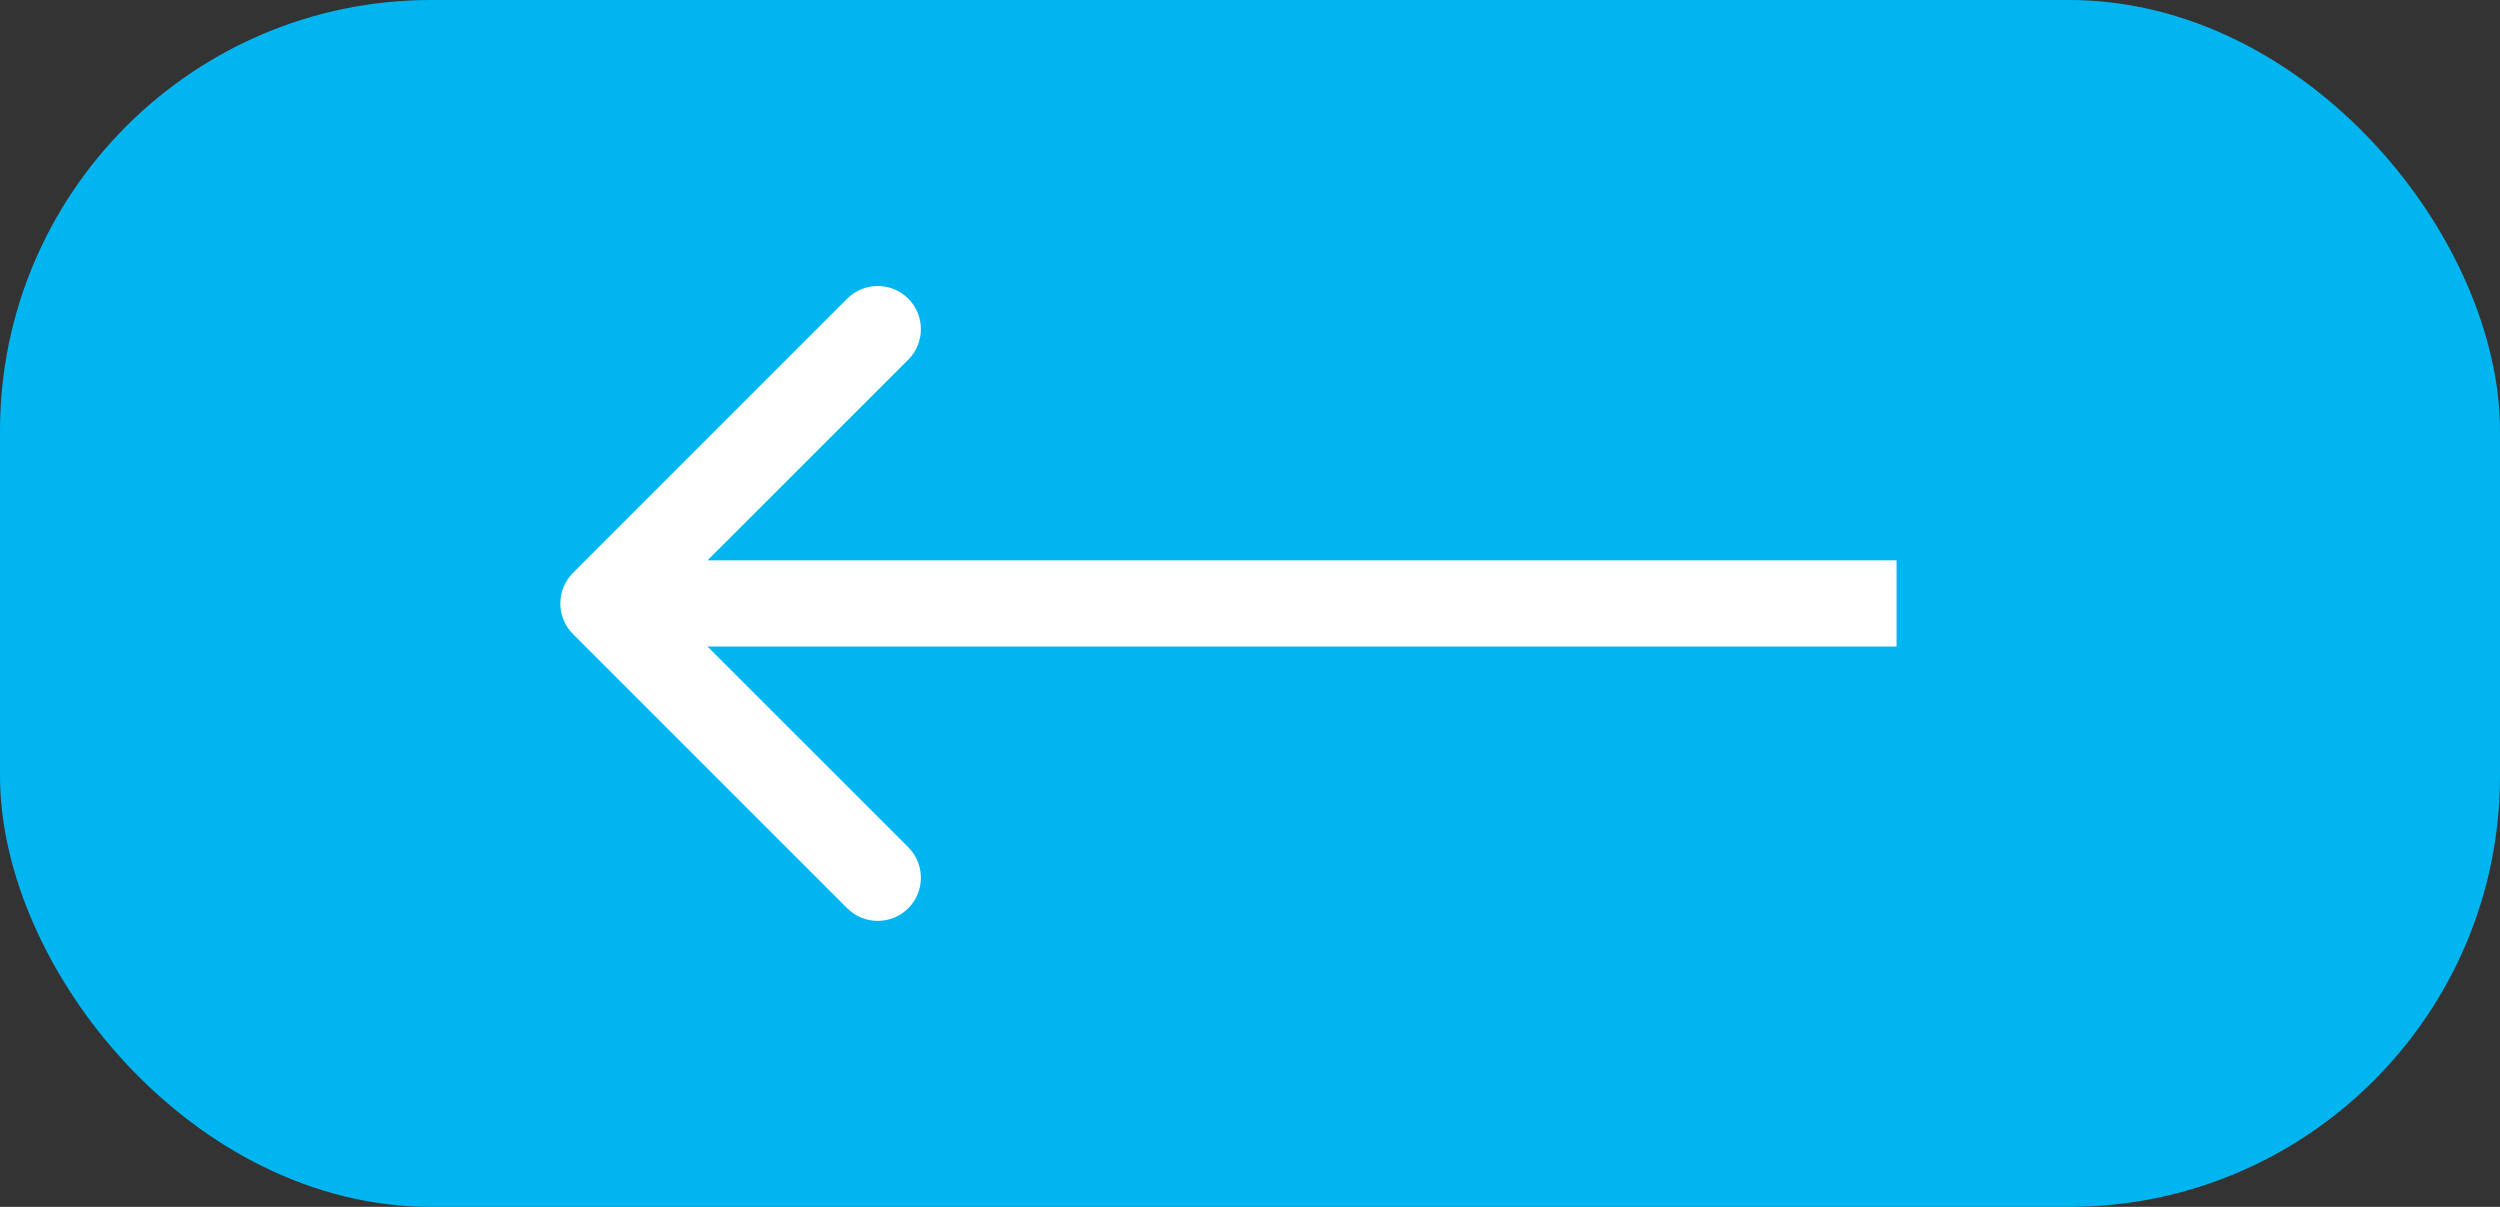
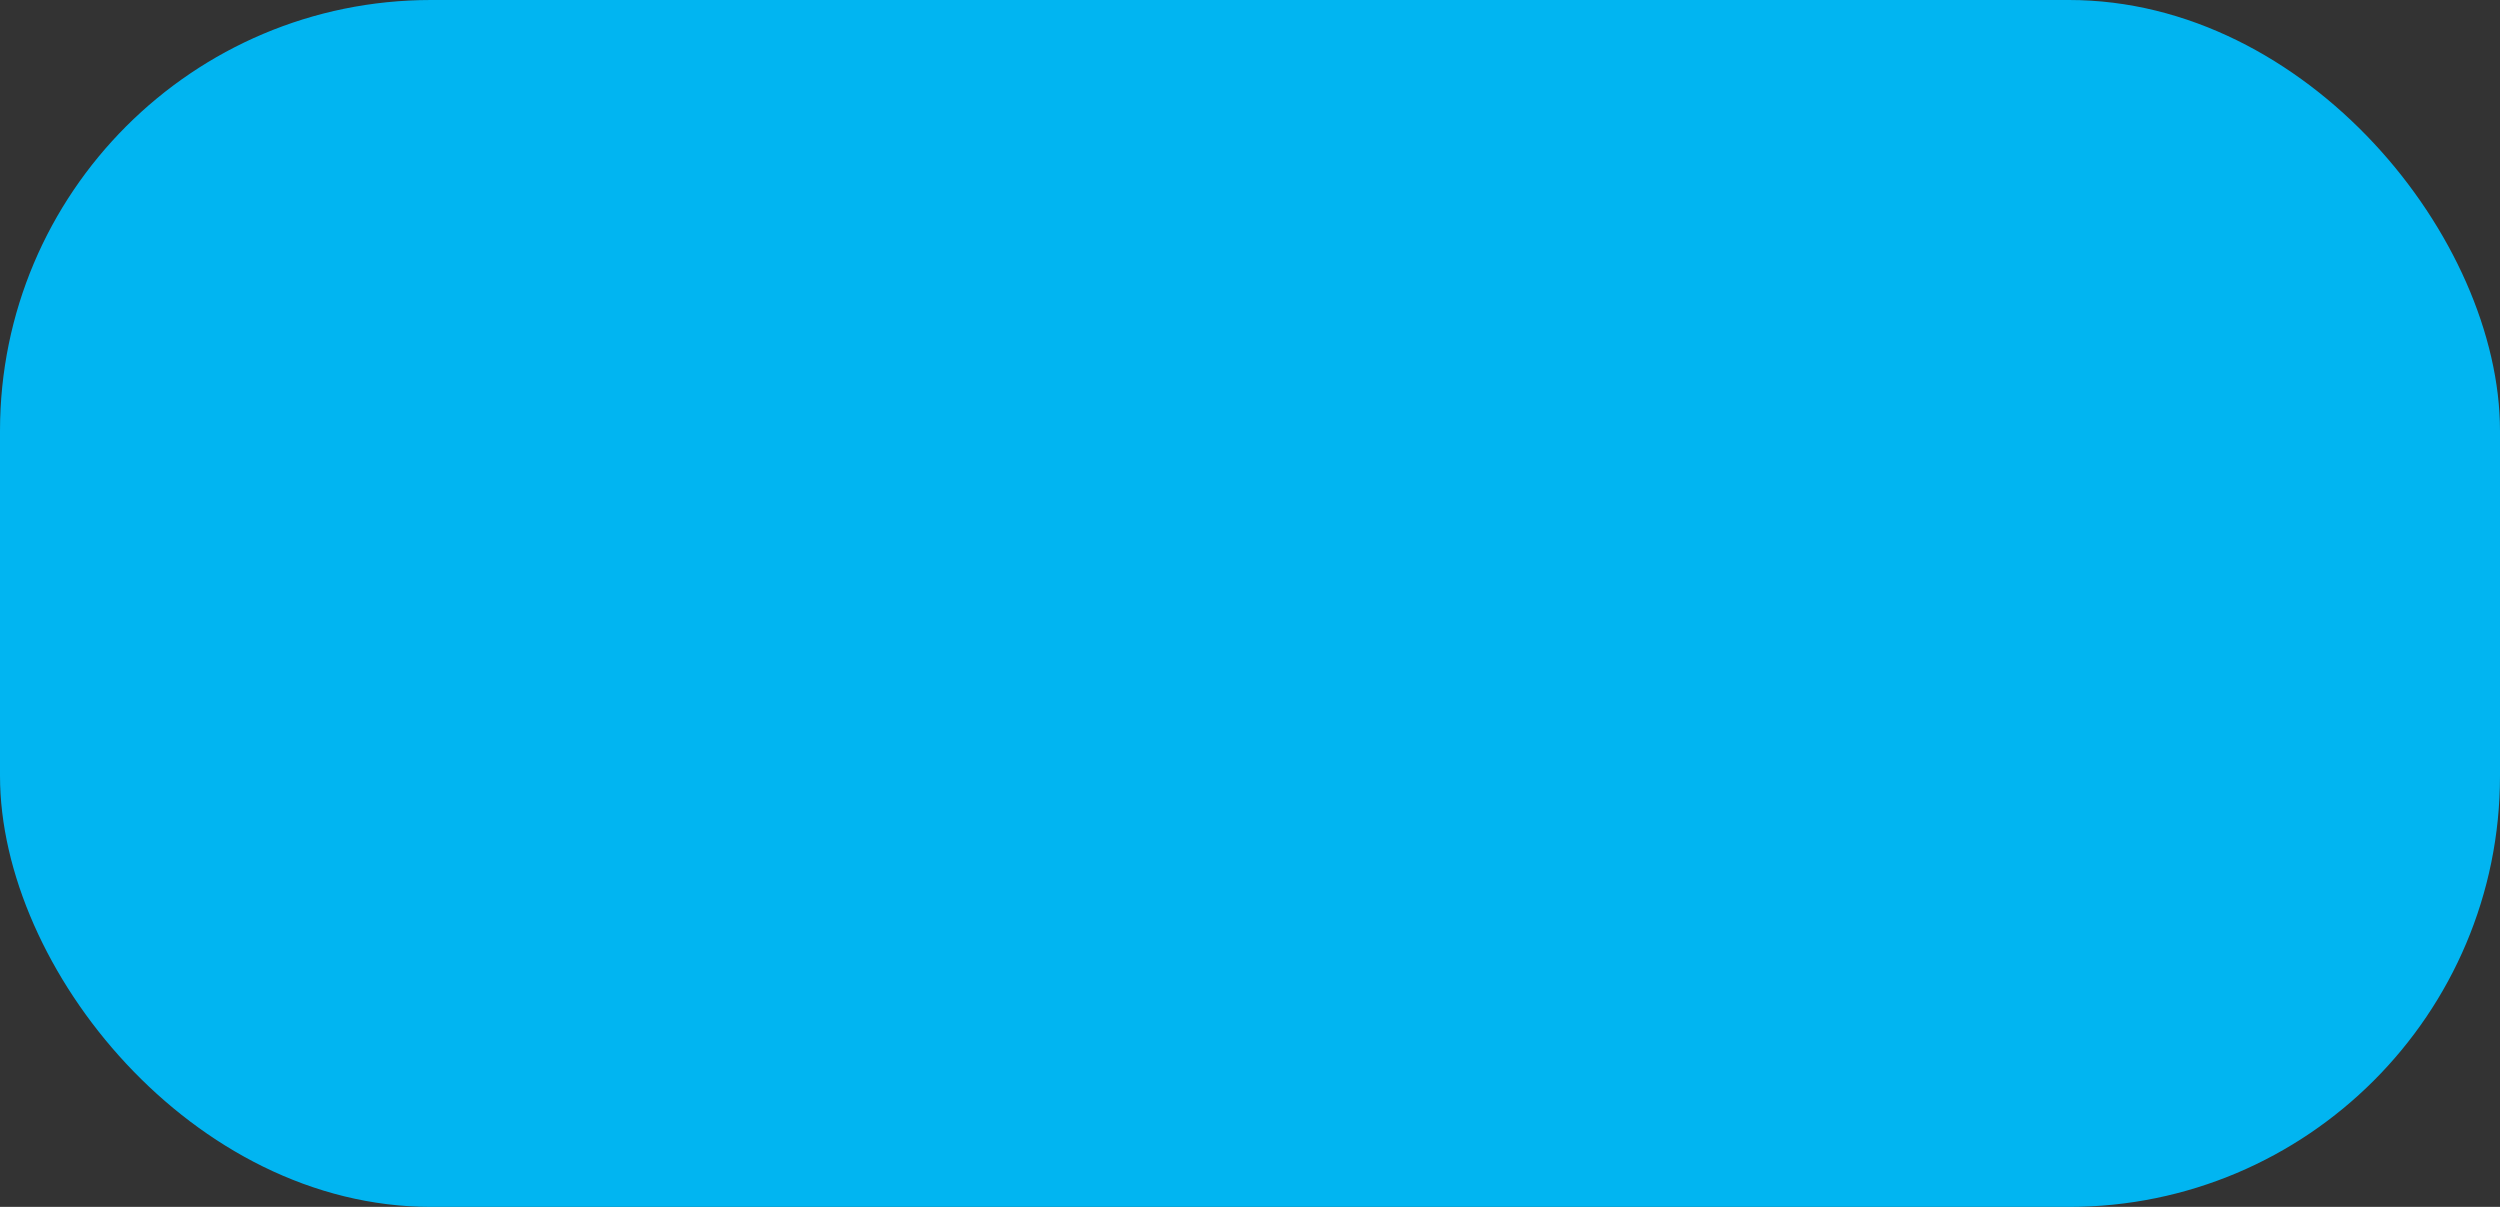
<svg xmlns="http://www.w3.org/2000/svg" width="29" height="14" viewBox="0 0 29 14" fill="none">
  <rect x="0" y="0" width="29" height="14" fill="#333333" stroke="none" />
  <rect width="29" height="14" rx="5" fill="#01B5F1" />
-   <path d="M6.646 6.646C6.451 6.842 6.451 7.158 6.646 7.354L9.828 10.536C10.024 10.731 10.34 10.731 10.536 10.536C10.731 10.34 10.731 10.024 10.536 9.828L7.707 7L10.536 4.172C10.731 3.976 10.731 3.66 10.536 3.464C10.34 3.269 10.024 3.269 9.828 3.464L6.646 6.646ZM22 7V6.5L7 6.5V7V7.5L22 7.5V7Z" fill="white" />
</svg>